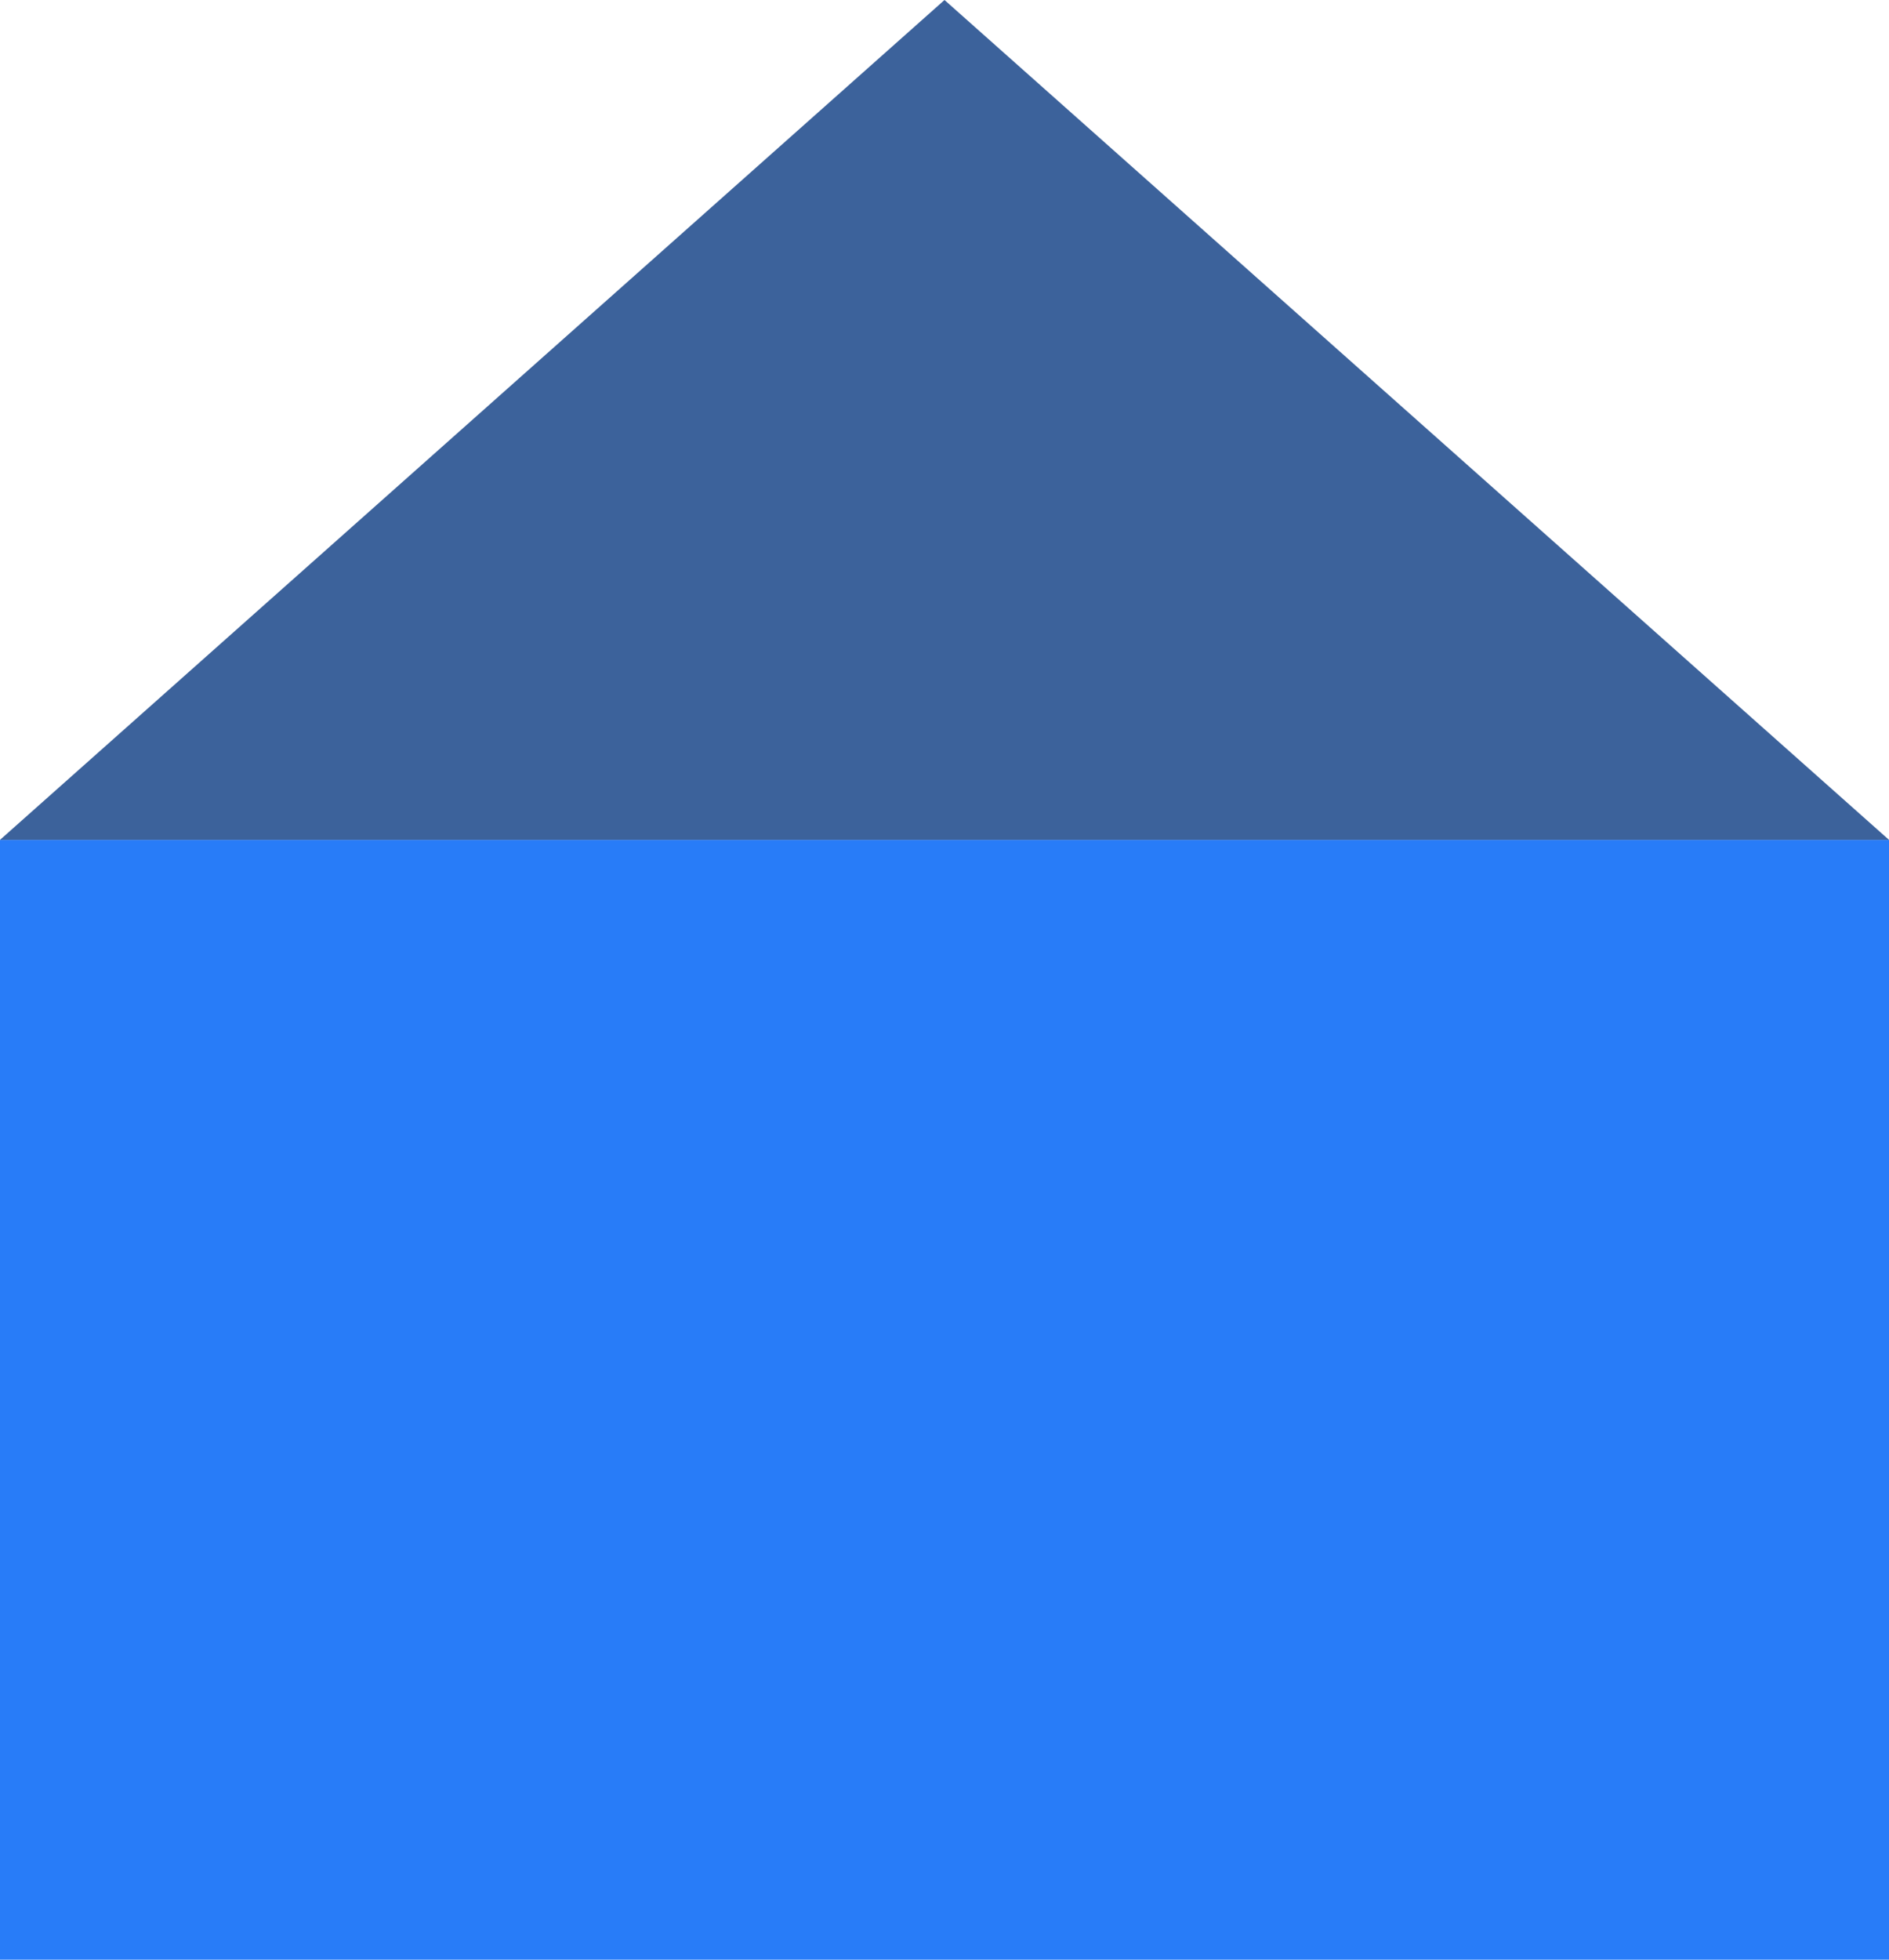
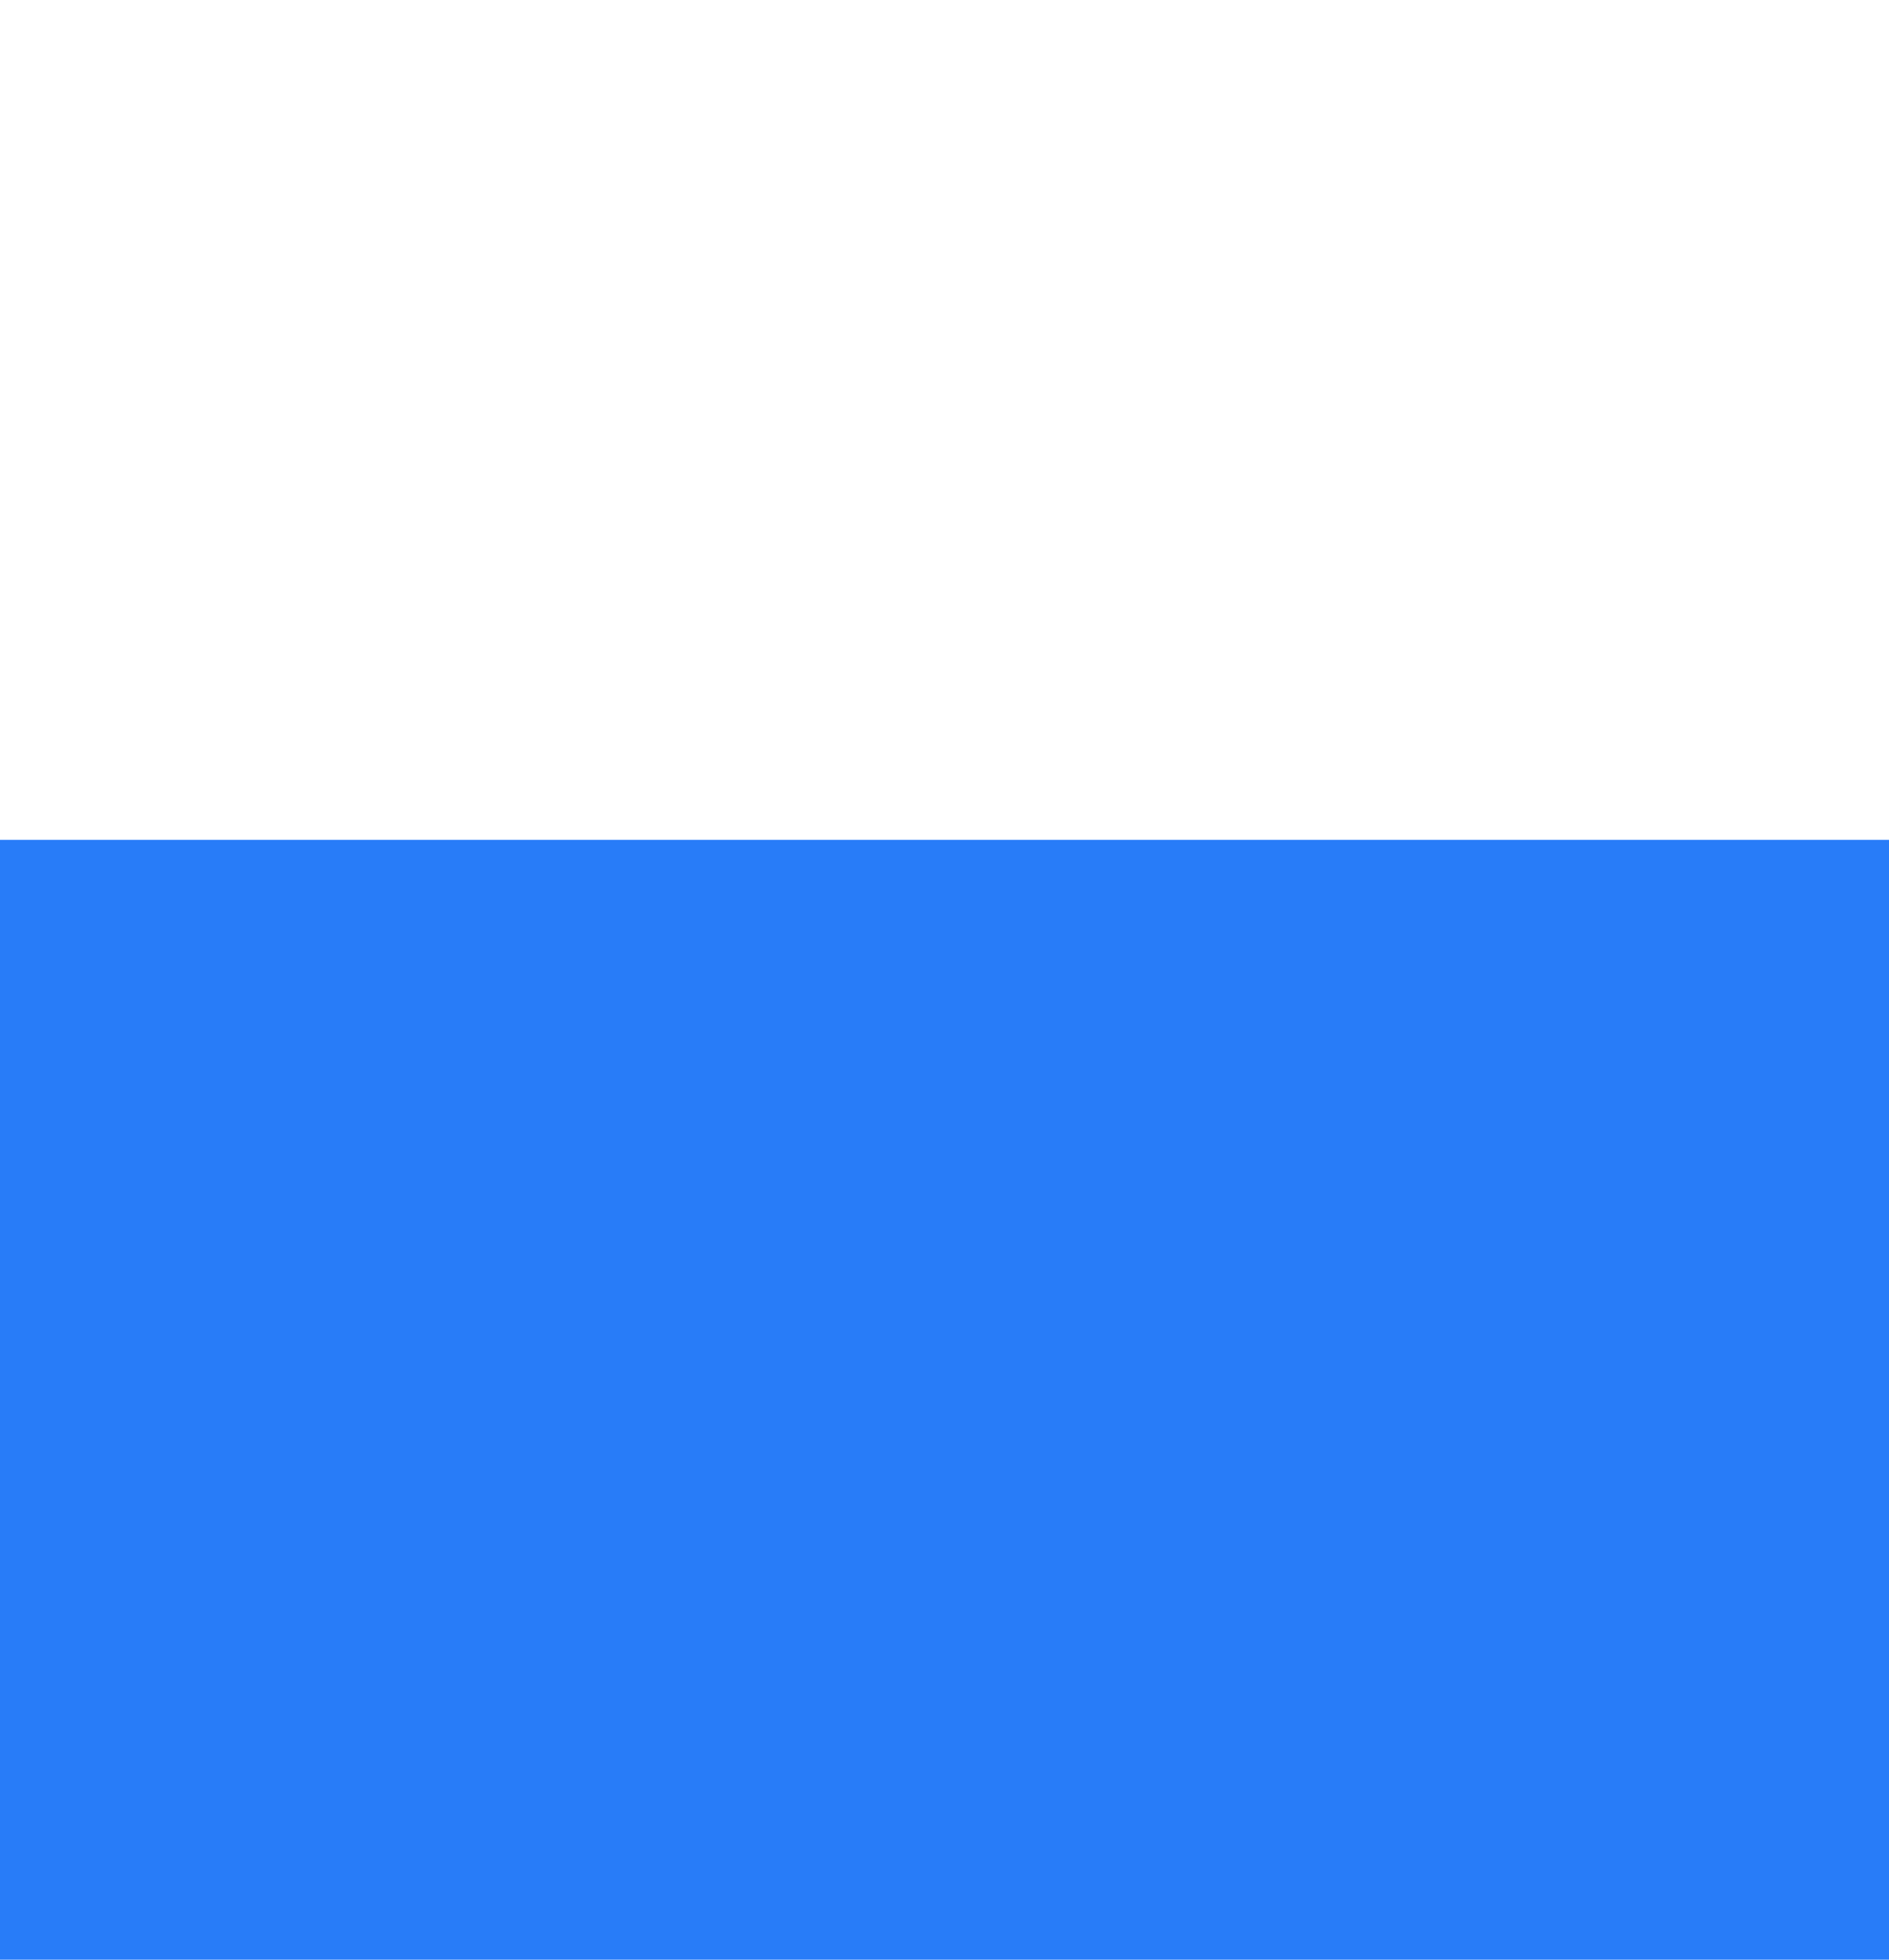
<svg xmlns="http://www.w3.org/2000/svg" width="27" height="28" viewBox="272 763.043 27 28">
  <g data-name="Group 3756">
    <path d="M272 775.043h27v16h-27v-16z" fill="#287cf8" fill-rule="evenodd" data-name="Rectangle 1279" />
-     <path d="m285.5 763.043 13.5 12h-27z" fill="#3c629b" fill-rule="evenodd" data-name="Polygon 55" />
  </g>
</svg>